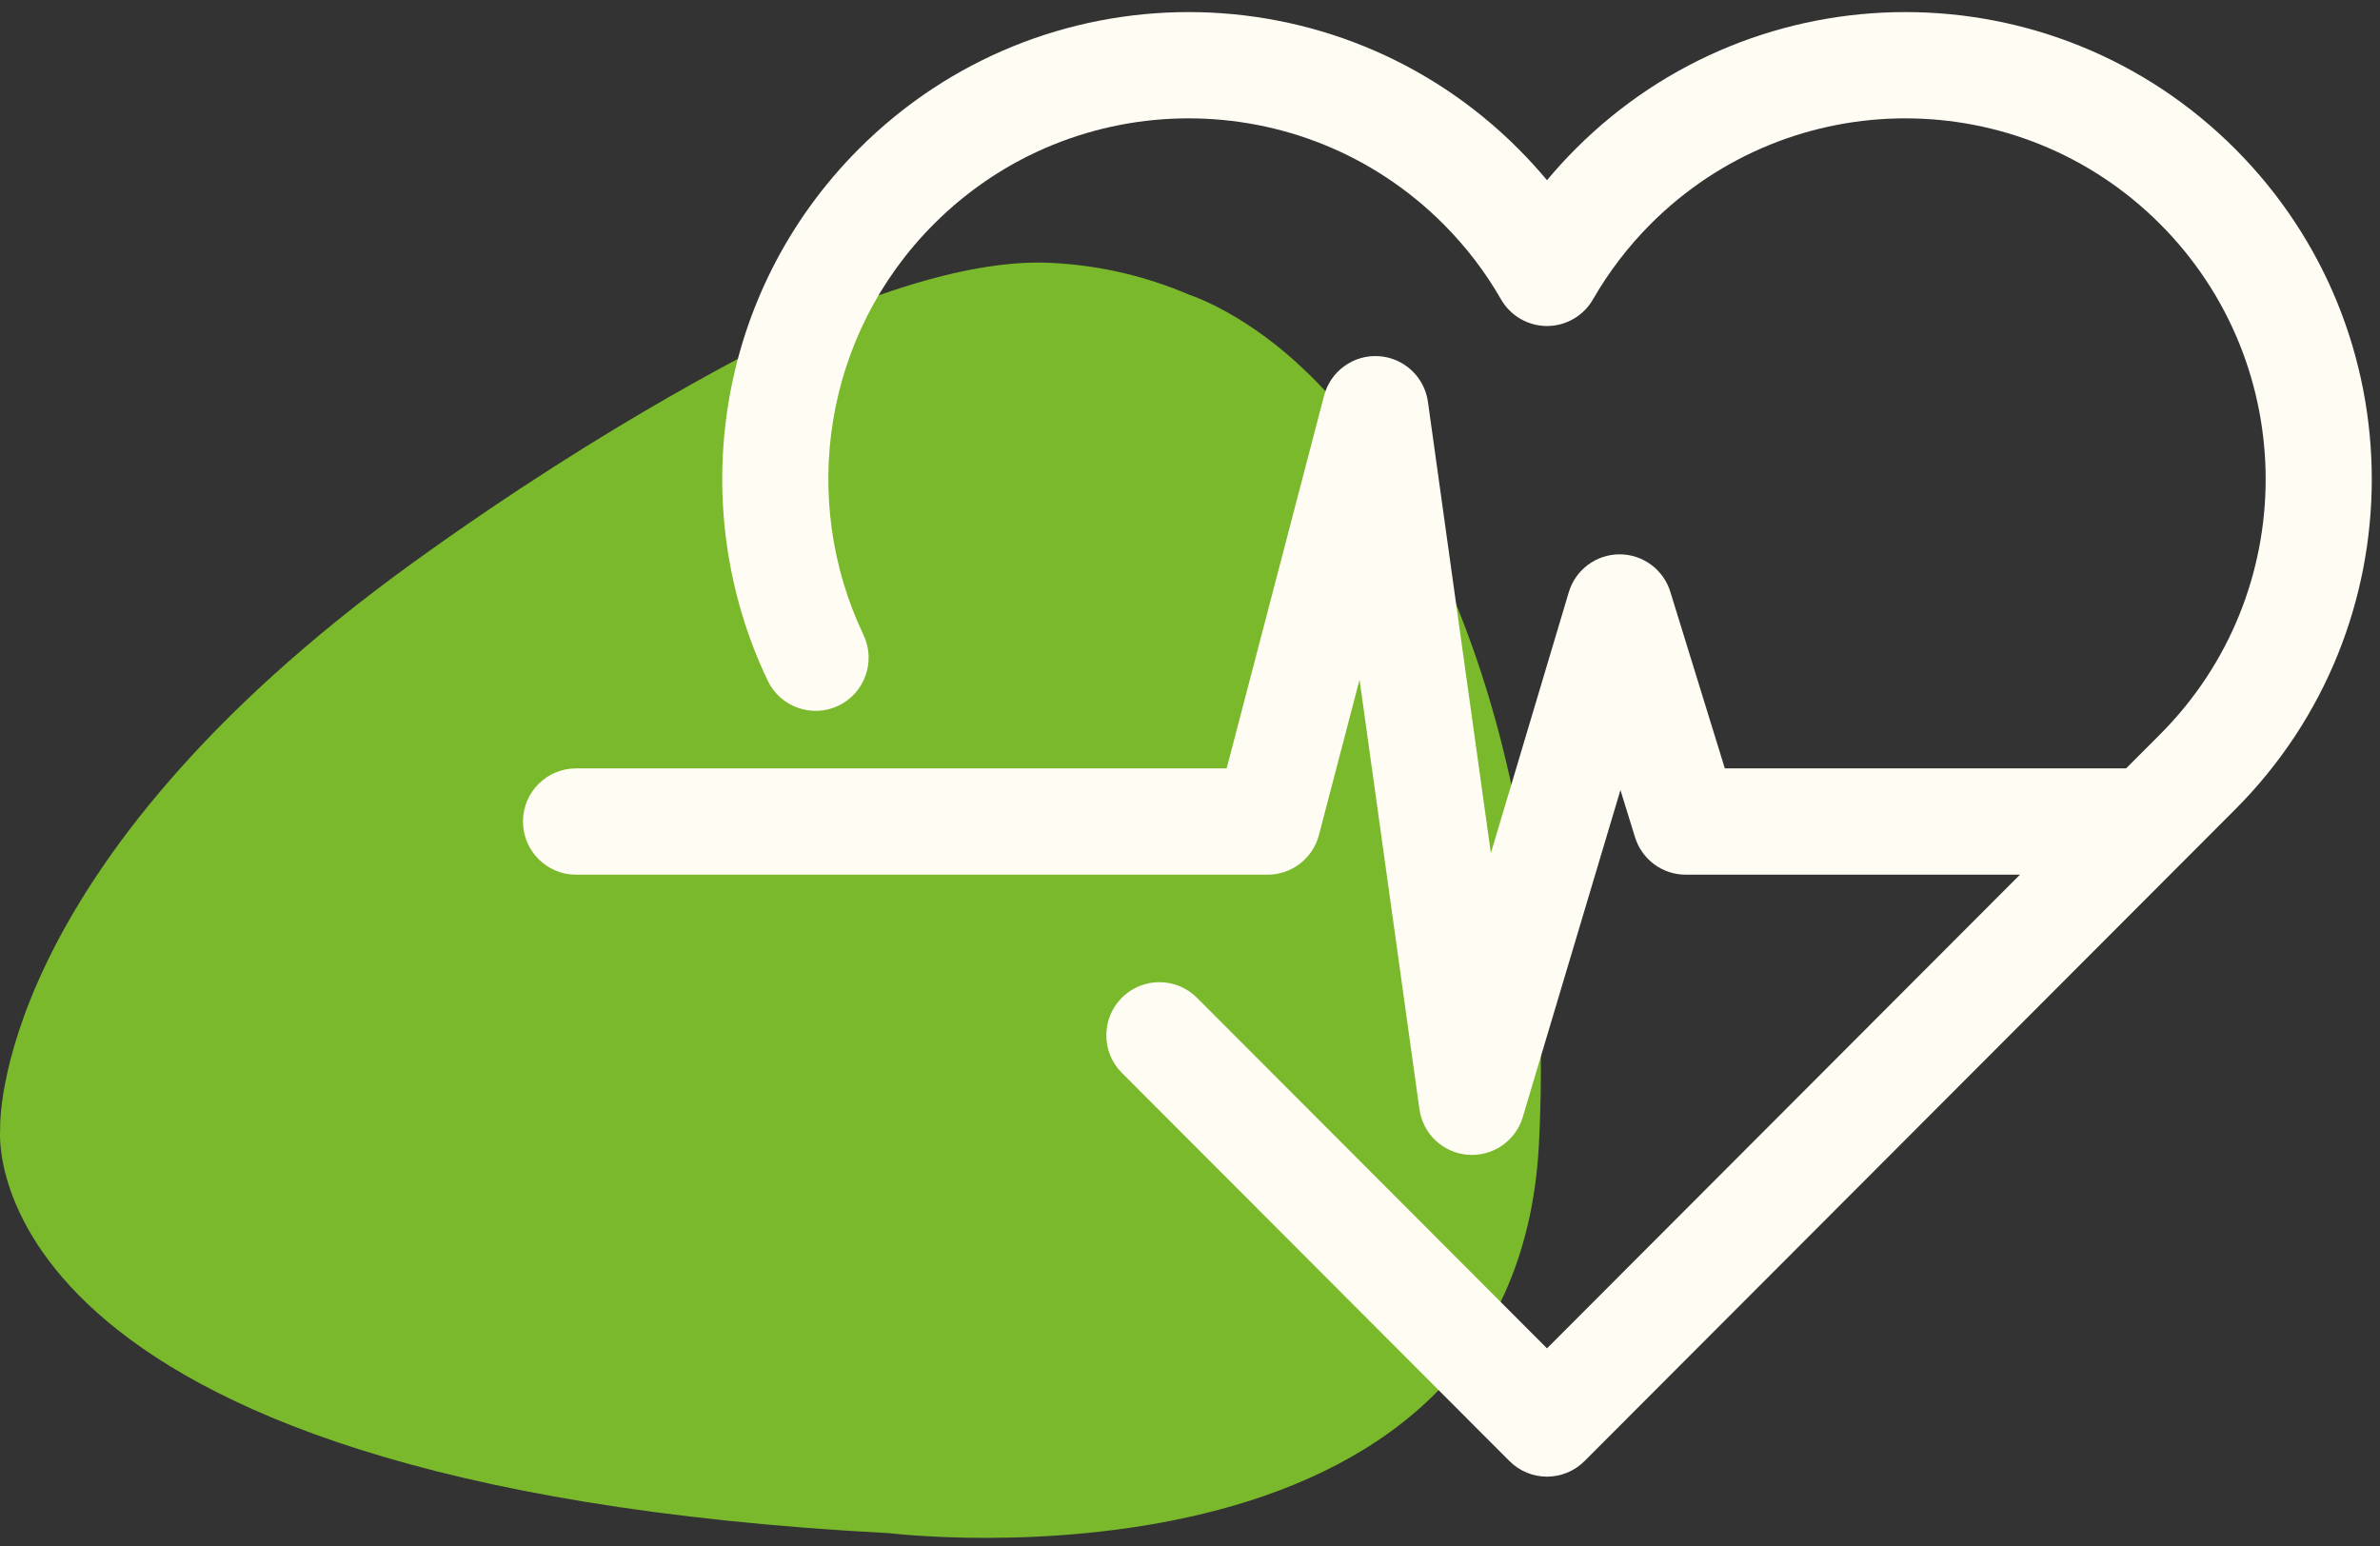
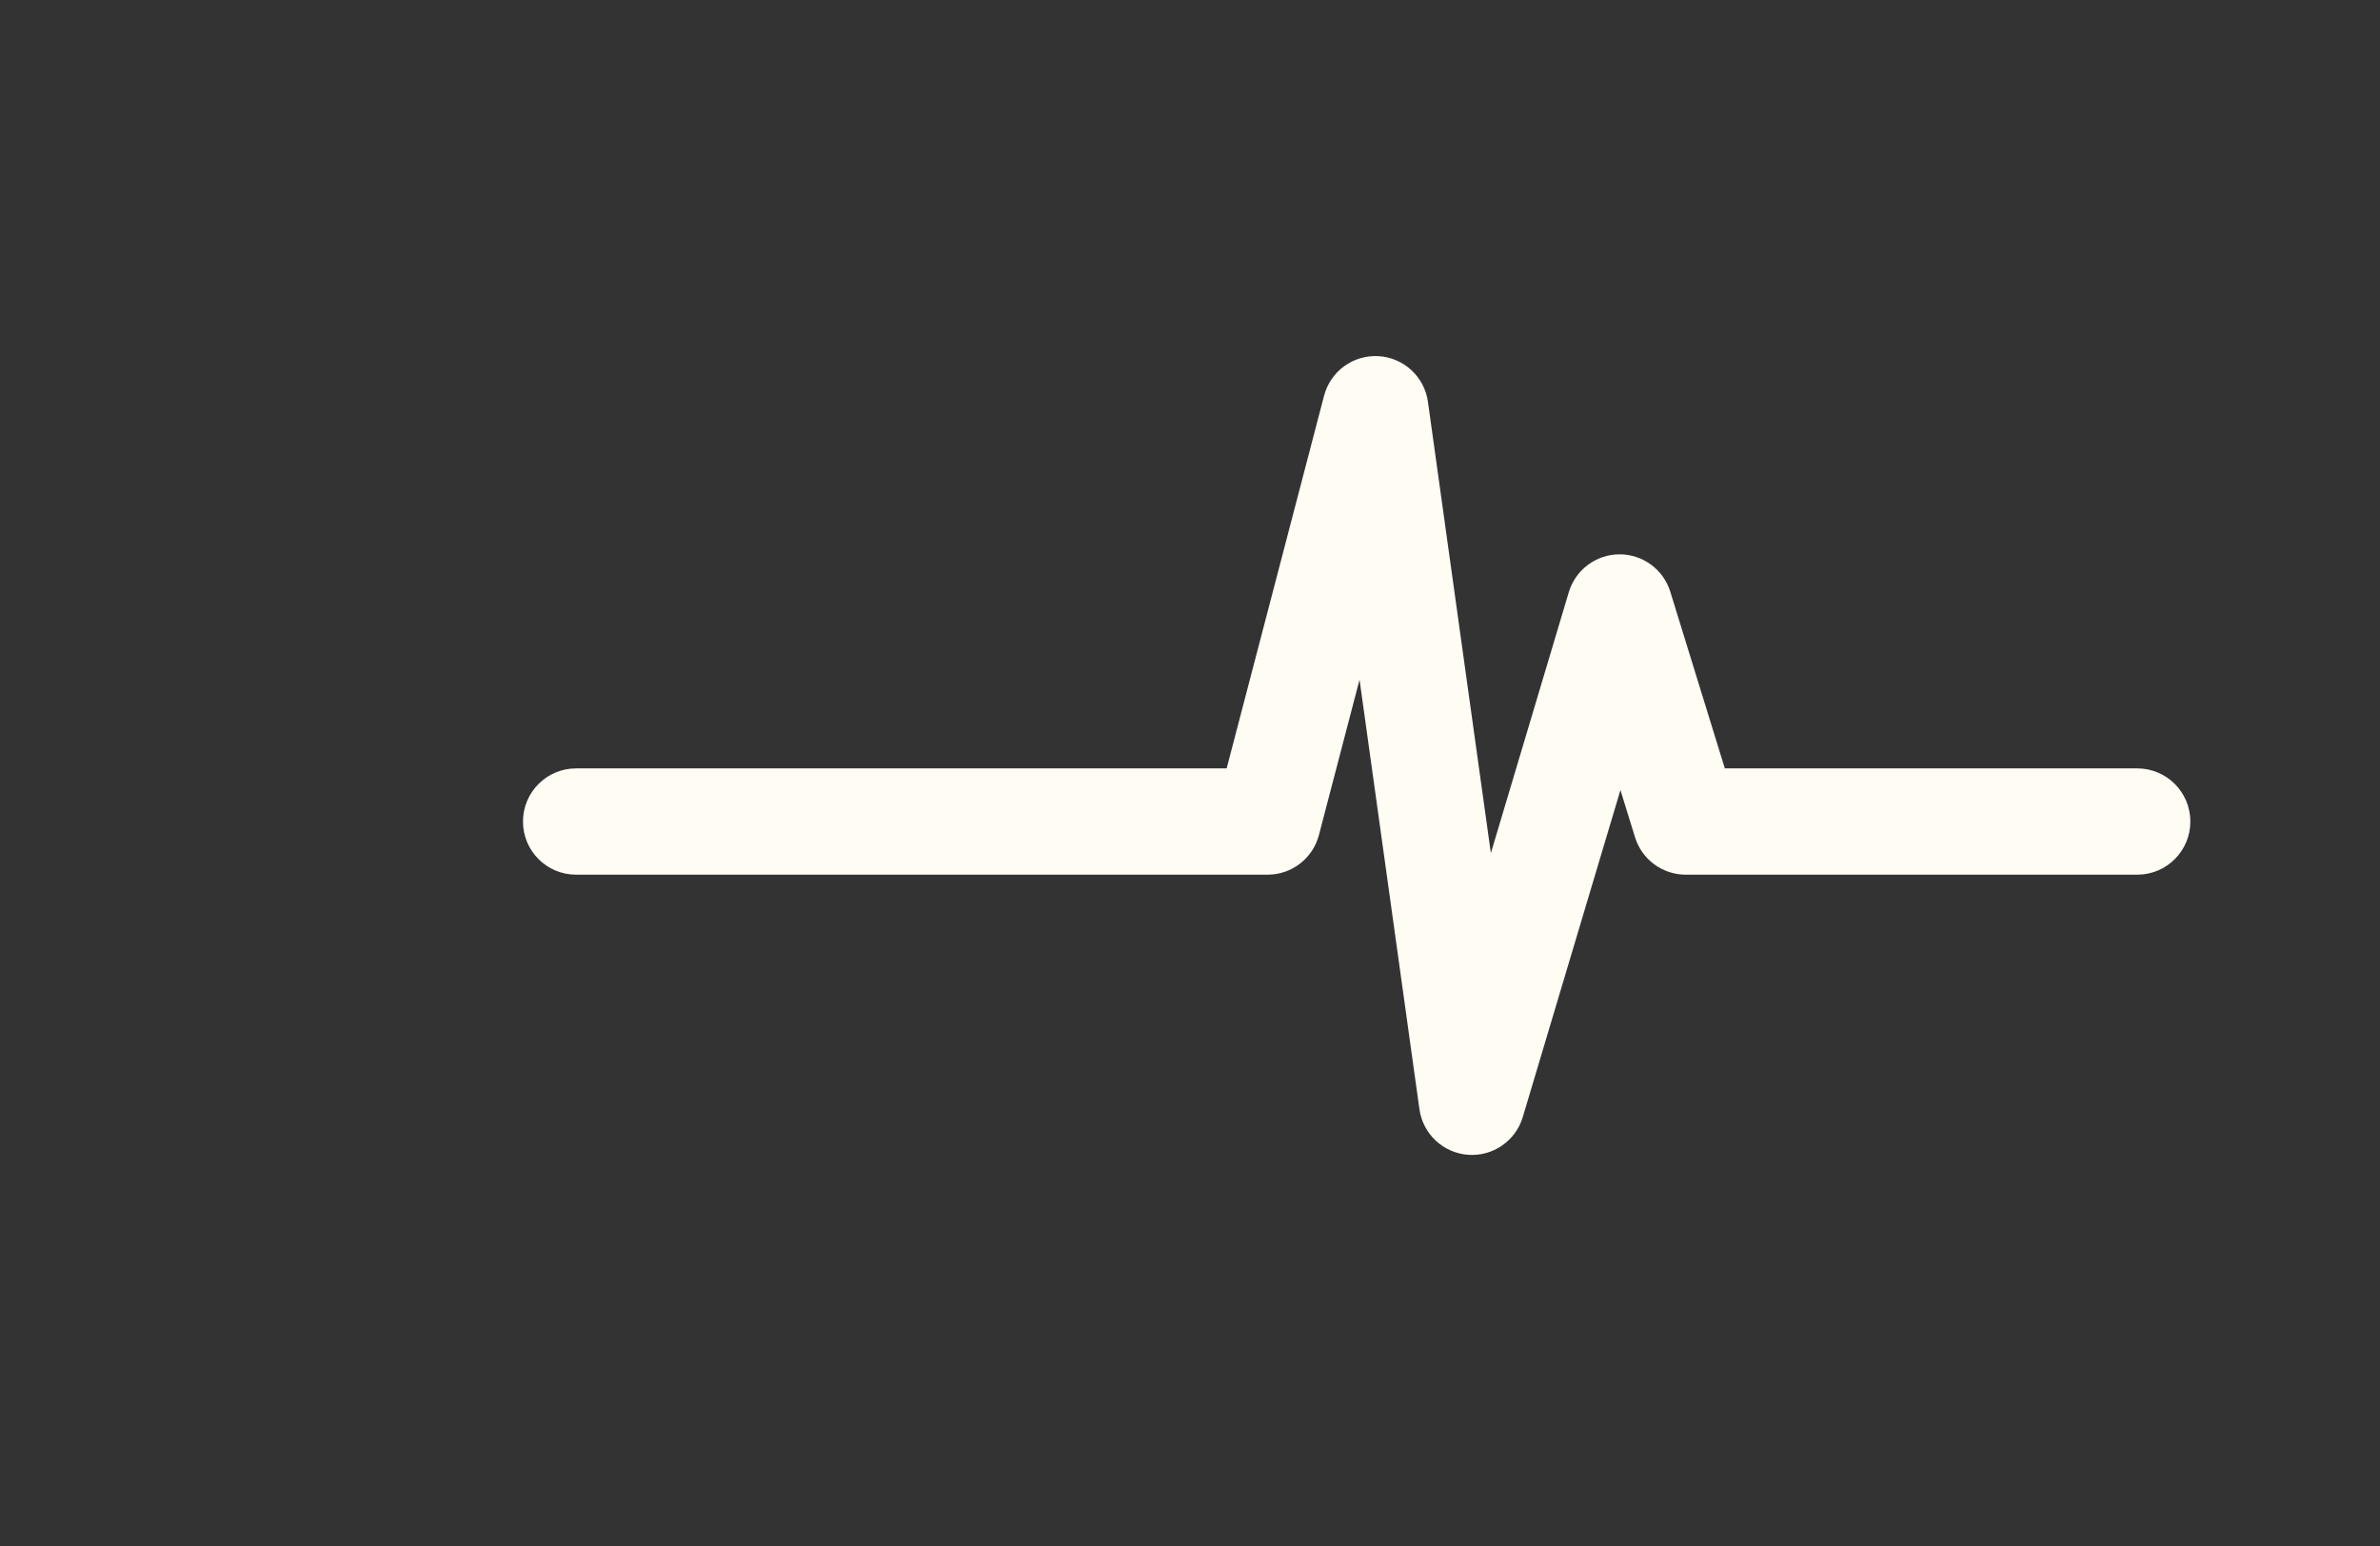
<svg xmlns="http://www.w3.org/2000/svg" width="157" height="102" viewBox="0 0 157 102" fill="none">
  <rect x="0" y="0" width="157" height="102" fill="#333333" stroke="none" />
  <g clip-path="url(#clip0_1535_296)">
-     <path d="M85.535 23.92C81.739 20.477 78.446 19.442 78.446 19.442C75.658 18.248 72.653 17.513 69.424 17.347C67.823 17.27 62.489 17.053 51.789 22.023C50.602 22.739 40.668 27.421 27.225 37.13C-0.69 57.303 0.012 74.461 0.012 74.461C0.012 74.461 -2.489 97.93 58.699 101.144C58.699 101.144 99.923 106.177 101.518 75.483C102.66 53.477 96.126 33.521 85.516 23.907L85.528 23.92H85.535Z" fill="#7AB92C" />
-   </g>
-   <path fill-rule="evenodd" clip-rule="evenodd" d="M56.655 9.823C68.672 -2.212 88.148 -2.212 100.165 9.823C100.831 10.489 101.459 11.179 102.051 11.889C102.642 11.179 103.269 10.489 103.935 9.823C115.952 -2.212 135.428 -2.212 147.445 9.823C159.462 21.858 159.462 41.364 147.445 53.399L104.525 96.385C103.158 97.754 100.942 97.754 99.575 96.385L74.005 70.776C72.638 69.407 72.638 67.187 74.005 65.818C75.372 64.45 77.588 64.45 78.955 65.818L102.05 88.949L142.495 48.442C151.778 39.145 151.778 24.078 142.495 14.78C133.212 5.483 118.168 5.483 108.885 14.78C107.369 16.299 106.104 17.975 105.082 19.751C104.457 20.838 103.299 21.507 102.046 21.506C100.794 21.504 99.637 20.832 99.014 19.744C97.997 17.968 96.735 16.303 95.215 14.78C85.932 5.483 70.888 5.483 61.605 14.78C54.287 22.109 52.737 33.02 56.959 41.879C57.791 43.626 57.052 45.718 55.308 46.553C53.563 47.386 51.474 46.646 50.641 44.899C45.183 33.447 47.173 19.32 56.655 9.823Z" fill="#FFFCF4" />
+     </g>
  <path fill-rule="evenodd" clip-rule="evenodd" d="M90.935 23.495C92.601 23.593 93.966 24.854 94.196 26.509L98.347 56.279L103.487 39.069C103.928 37.591 105.283 36.576 106.824 36.569C108.365 36.562 109.729 37.564 110.184 39.038L113.781 50.69H140.99C142.923 50.69 144.49 52.26 144.49 54.196C144.49 56.132 142.923 57.701 140.99 57.701H111.2C109.665 57.701 108.31 56.7 107.856 55.231L106.895 52.119L100.453 73.688C99.982 75.267 98.475 76.304 96.834 76.179C95.194 76.054 93.861 74.801 93.634 73.169L89.684 44.838L87.006 55.083C86.603 56.625 85.212 57.701 83.62 57.701H38C36.067 57.701 34.5 56.132 34.5 54.196C34.5 52.26 36.067 50.69 38 50.69H80.918L87.344 26.106C87.767 24.49 89.27 23.397 90.935 23.495Z" fill="#FFFCF4" />
  <defs>
    <clipPath id="clip0_1535_296">
-       <rect width="101.652" height="84.129" fill="white" transform="translate(0 17.322)" />
-     </clipPath>
+       </clipPath>
  </defs>
</svg>